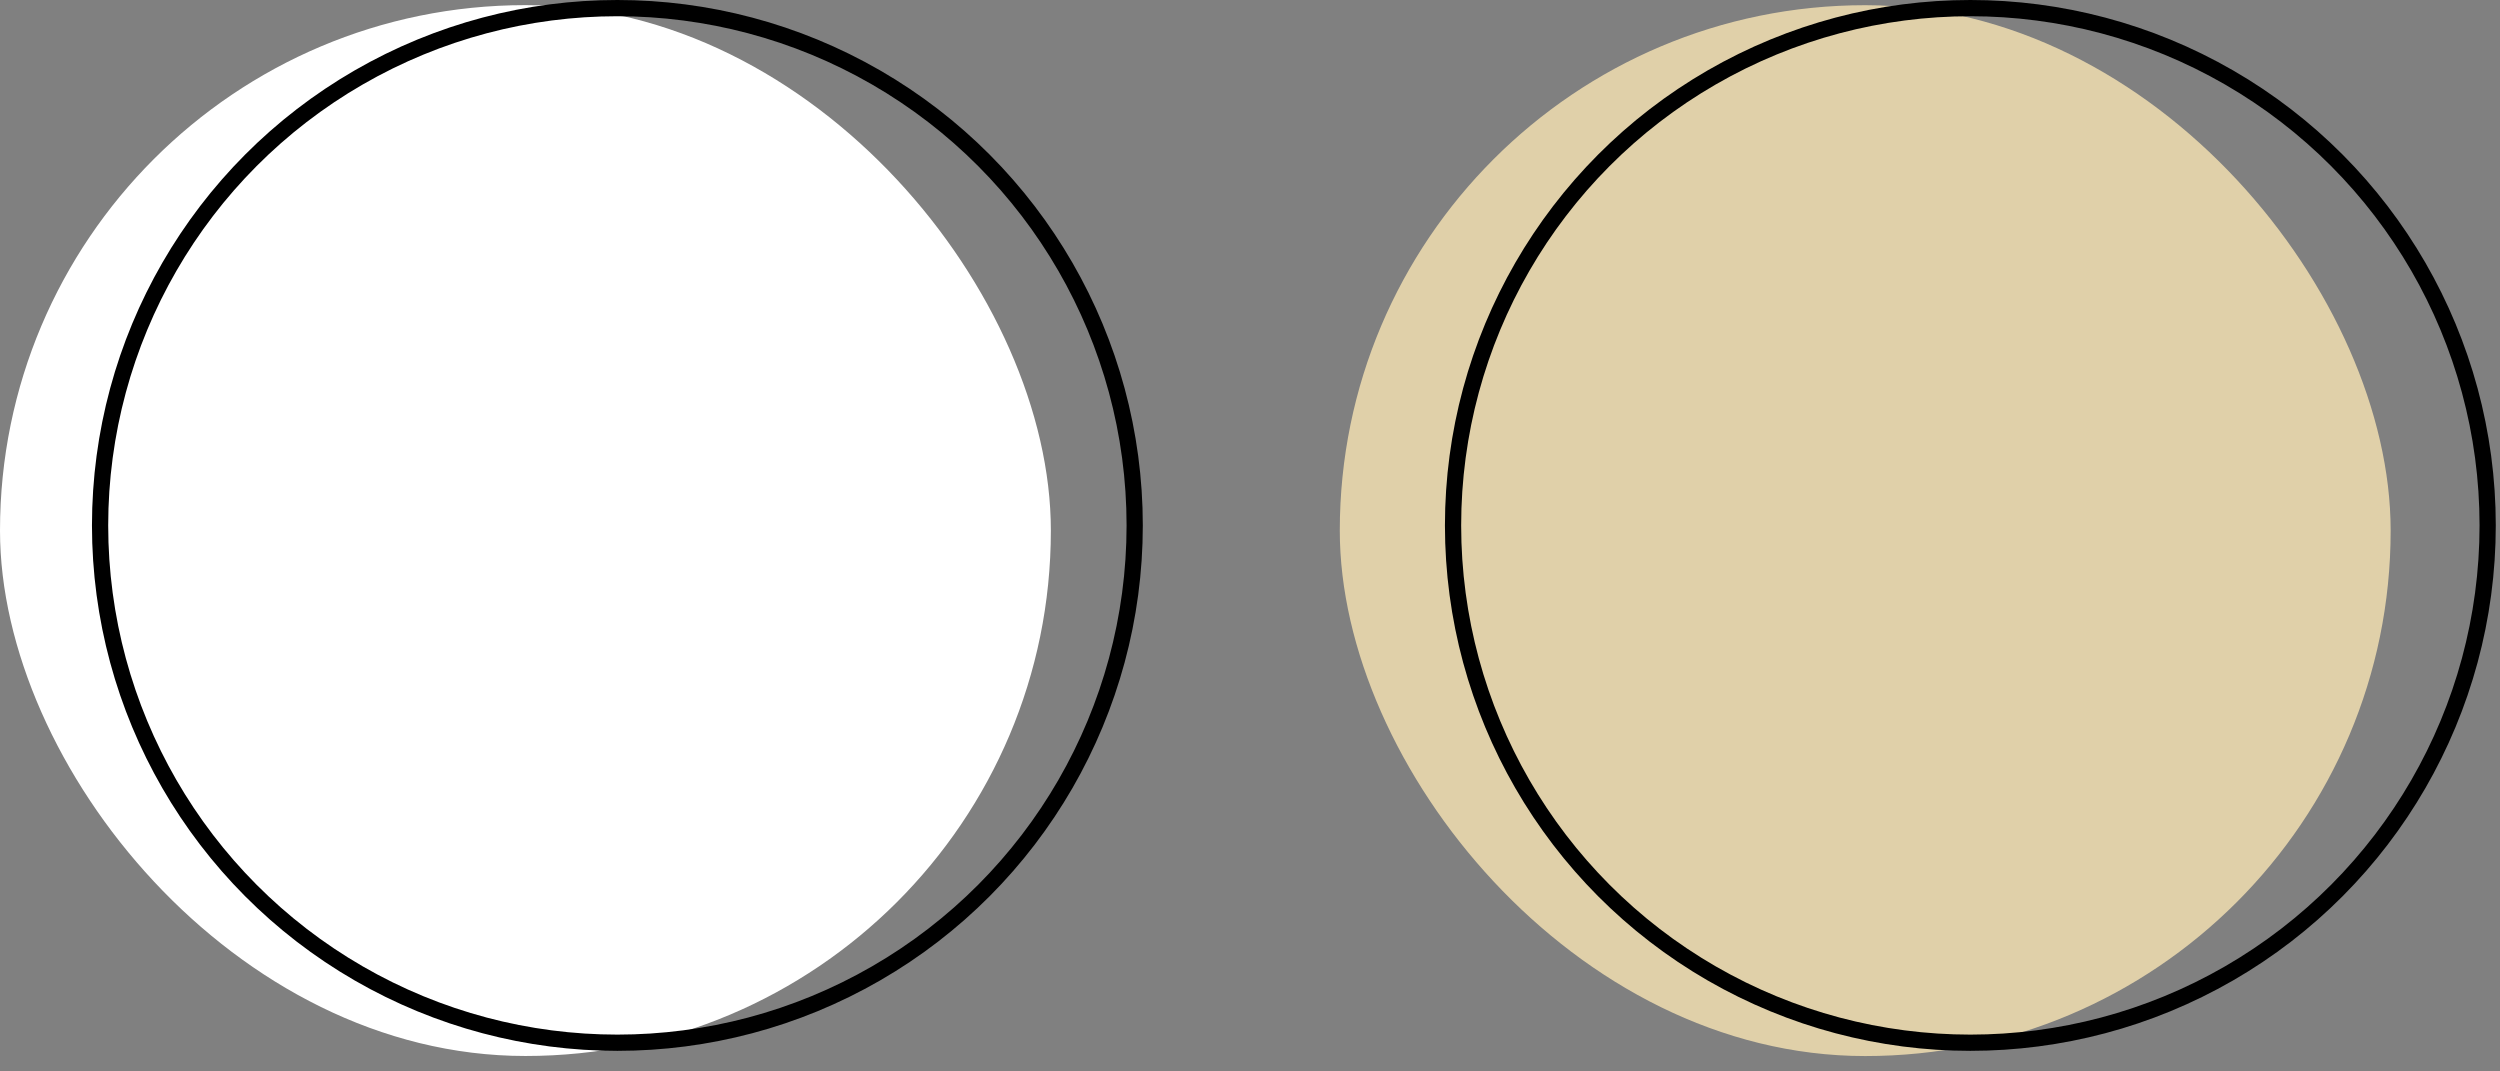
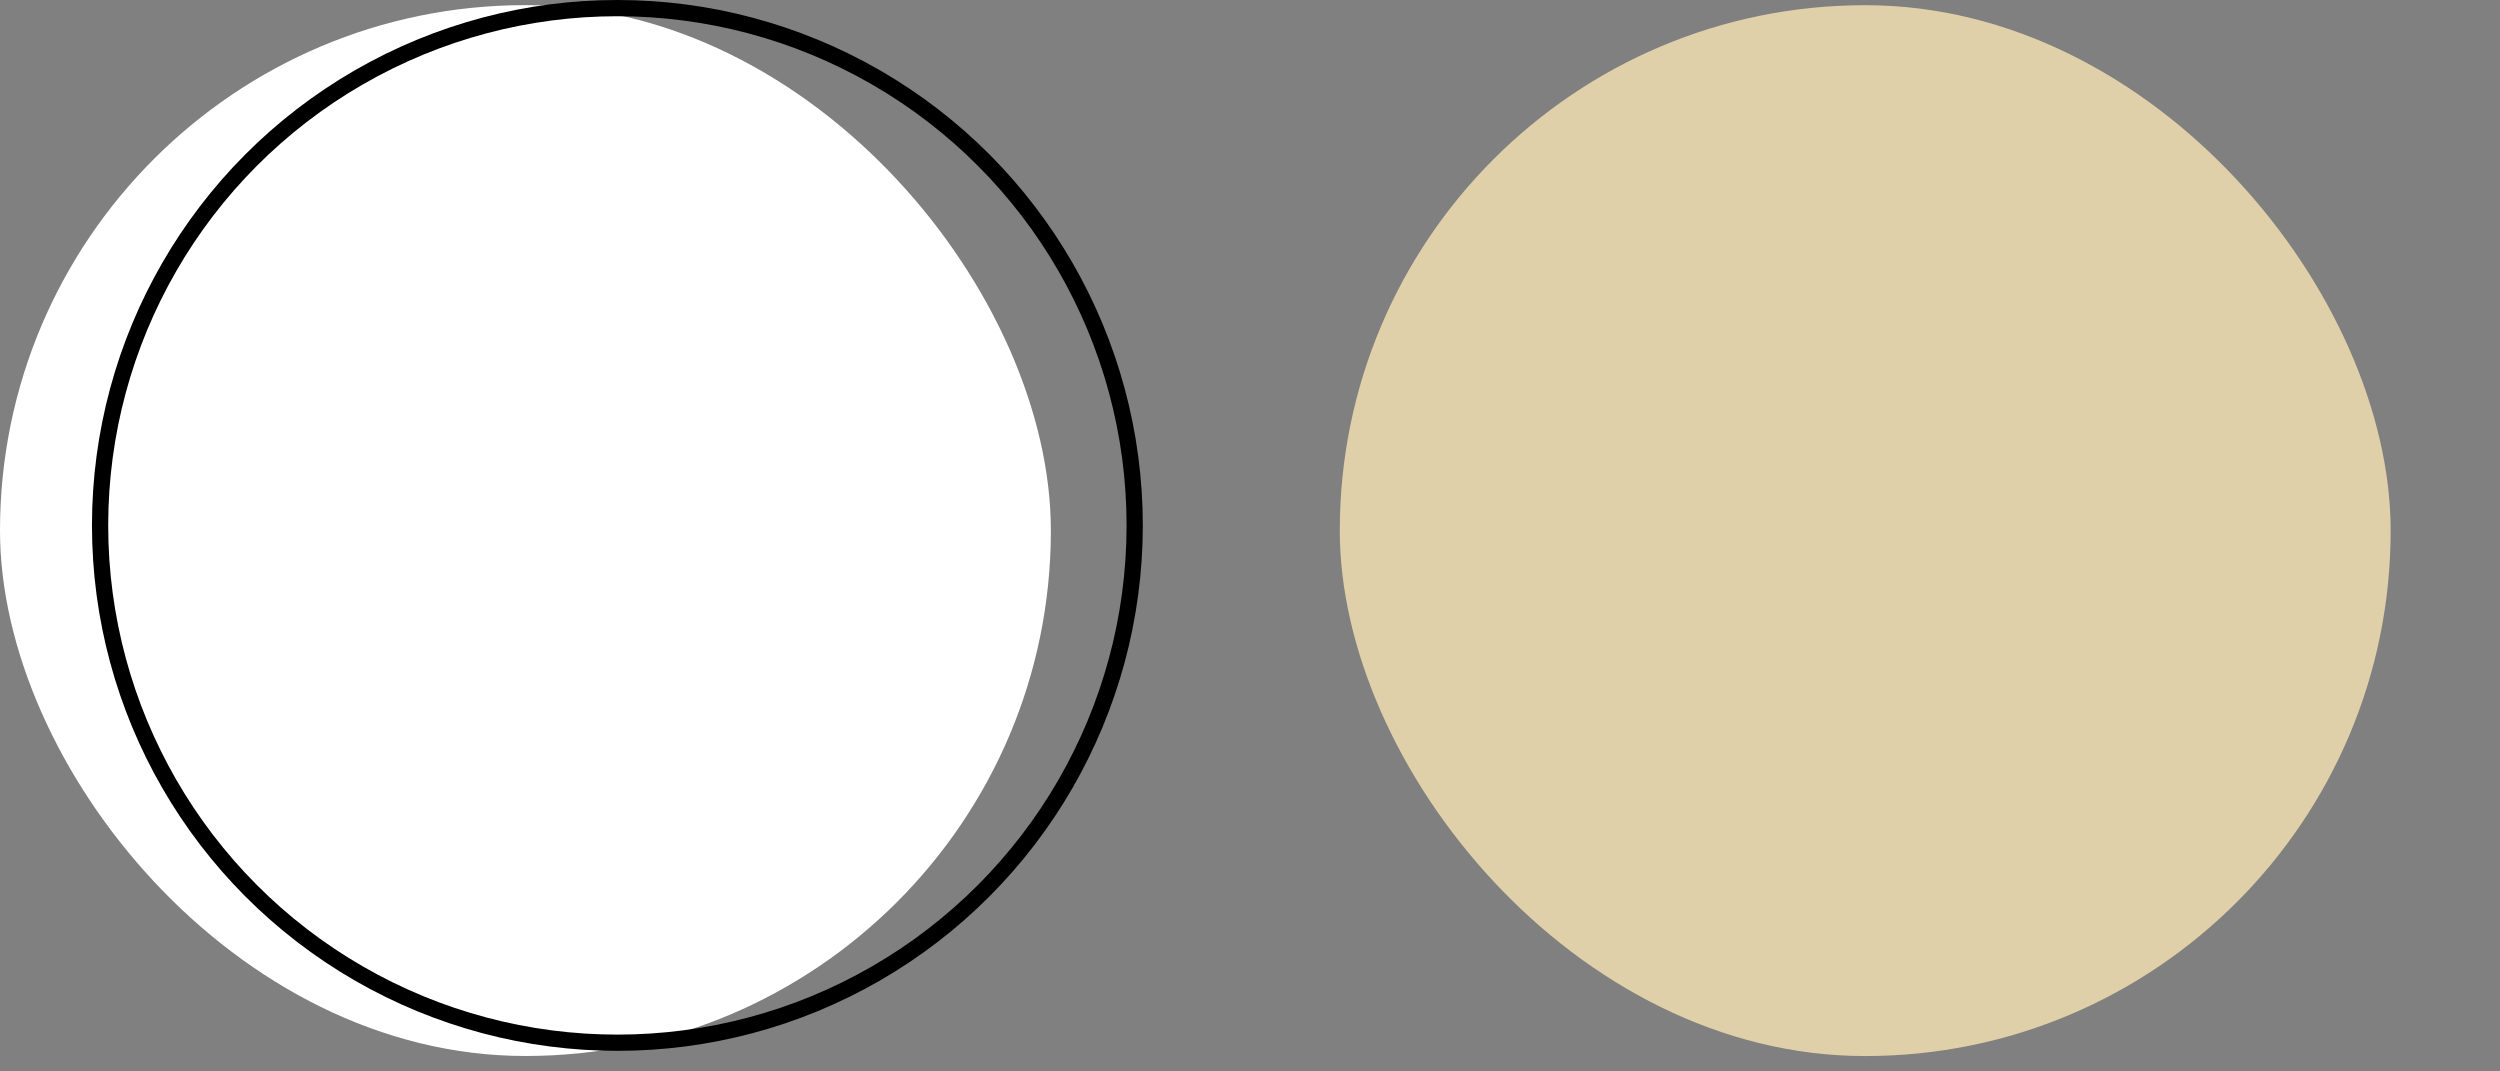
<svg xmlns="http://www.w3.org/2000/svg" width="154" height="66" viewBox="0 0 154 66" fill="none">
  <rect x="0" y="0" width="154" height="66" fill="#808080" stroke="none" />
  <rect x="82.531" y="0.32" width="64.733" height="64.733" rx="32.366" fill="#E0D0A9" />
-   <circle cx="121.374" cy="32.366" r="31.866" stroke="black" />
  <rect y="0.316" width="64.733" height="64.733" rx="32.366" fill="white" />
  <circle cx="38.031" cy="32.366" r="31.866" stroke="black" />
</svg>